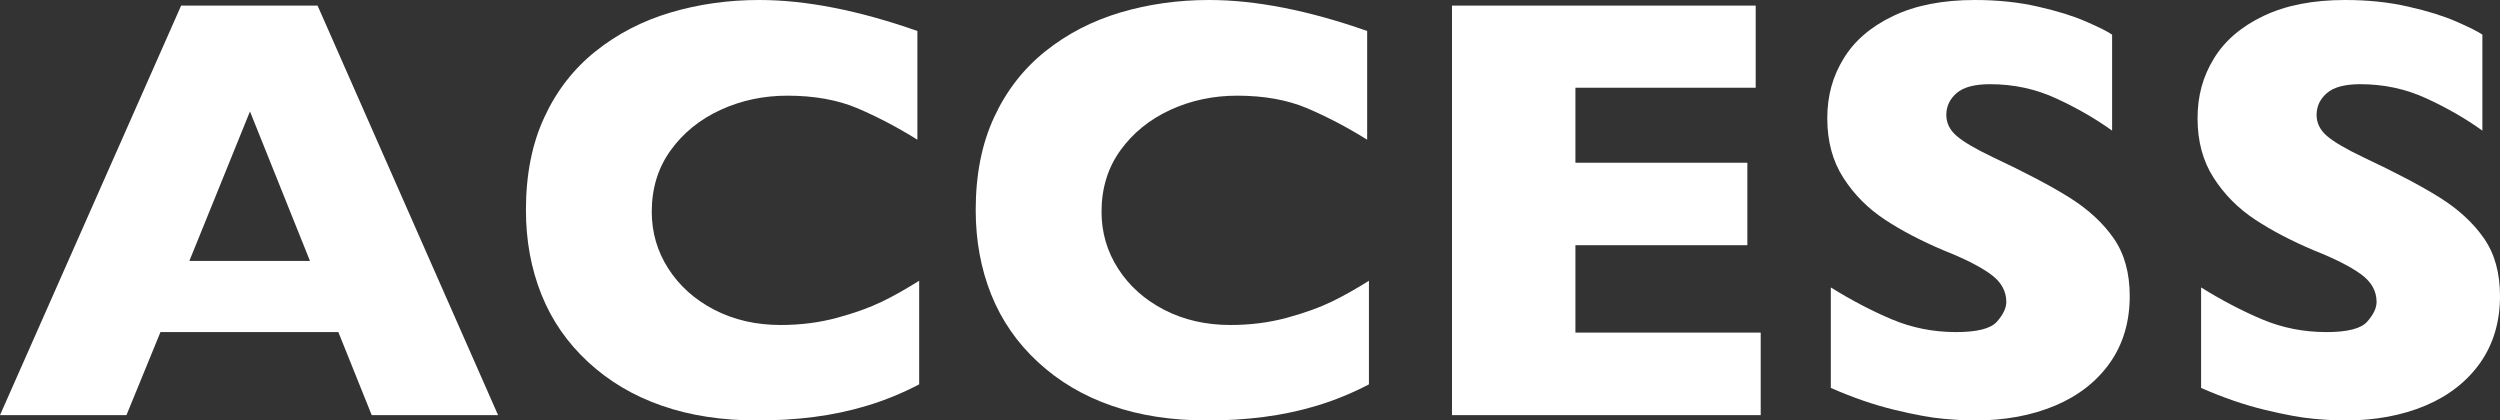
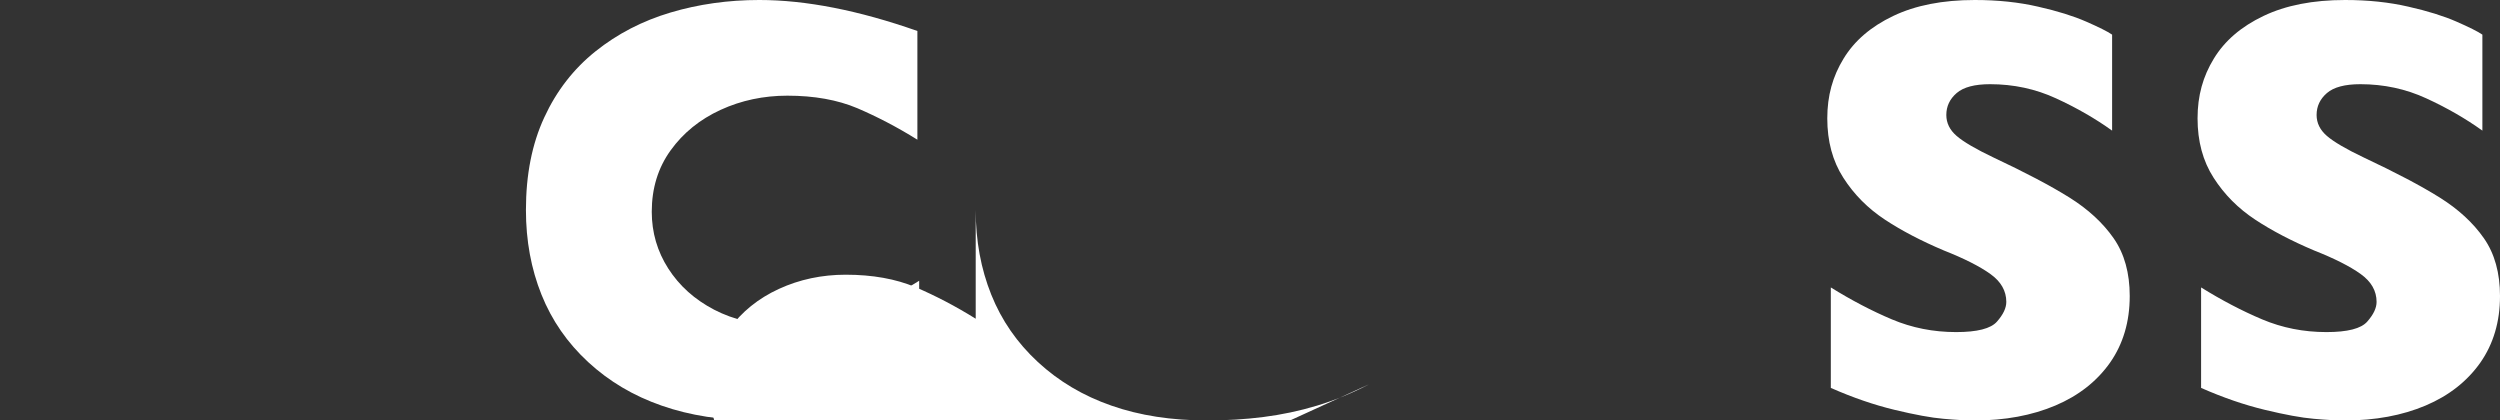
<svg xmlns="http://www.w3.org/2000/svg" id="_レイヤー_2" viewBox="0 0 239.62 40.3">
  <rect x="0" y="0" width="239.62" height="40.3" fill="#333333" stroke="none" />
  <defs>
    <style>.cls-1{fill:#fff;stroke-width:0px;}</style>
  </defs>
  <g id="_内容">
-     <path class="cls-1" d="m47.75,39.79h-12.12l-3.2-7.96H15.38l-3.26,7.96H0L17.36.54h13.08l17.3,39.25Zm-18.04-14.78l-5.75-14.33-5.81,14.33h11.55Z" />
    <path class="cls-1" d="m88.1,36.84c-1.62.85-3.29,1.53-4.98,2.04s-3.41.87-5.14,1.09-3.52.33-5.37.33c-3.42,0-6.48-.47-9.19-1.42-2.71-.94-5.06-2.34-7.05-4.18-1.99-1.84-3.48-3.99-4.47-6.46s-1.49-5.17-1.49-8.11c0-3.38.58-6.34,1.76-8.88,1.17-2.54,2.81-4.65,4.91-6.33,2.1-1.68,4.5-2.92,7.19-3.72,2.69-.8,5.53-1.2,8.51-1.2,4.46,0,9.51.99,15.15,2.97v10.42c-1.94-1.21-3.87-2.21-5.76-3.02-1.9-.8-4.13-1.2-6.7-1.2-2.28,0-4.42.45-6.4,1.36s-3.58,2.2-4.79,3.88c-1.21,1.68-1.81,3.64-1.81,5.89,0,1.98.53,3.8,1.59,5.45,1.06,1.65,2.52,2.96,4.4,3.94,1.88.97,4,1.46,6.36,1.46,1.91,0,3.71-.23,5.41-.69,1.7-.46,3.13-.98,4.29-1.54s2.35-1.24,3.58-2.01v9.94Z" />
-     <path class="cls-1" d="m131.21,36.84c-1.62.85-3.29,1.53-4.98,2.04s-3.41.87-5.14,1.09-3.52.33-5.37.33c-3.42,0-6.48-.47-9.19-1.42-2.71-.94-5.06-2.34-7.05-4.18-1.99-1.84-3.48-3.99-4.47-6.46s-1.49-5.17-1.49-8.11c0-3.38.58-6.34,1.76-8.88,1.17-2.54,2.81-4.65,4.91-6.33,2.1-1.68,4.5-2.92,7.19-3.72,2.69-.8,5.53-1.2,8.51-1.2,4.46,0,9.51.99,15.15,2.97v10.42c-1.94-1.21-3.87-2.21-5.76-3.02-1.9-.8-4.13-1.2-6.7-1.2-2.28,0-4.42.45-6.4,1.36s-3.58,2.2-4.79,3.88c-1.21,1.68-1.81,3.64-1.81,5.89,0,1.98.53,3.8,1.59,5.45,1.06,1.65,2.52,2.96,4.4,3.94,1.88.97,4,1.46,6.36,1.46,1.91,0,3.71-.23,5.41-.69,1.7-.46,3.13-.98,4.29-1.54s2.35-1.24,3.58-2.01v9.94Z" />
-     <path class="cls-1" d="m168.76,39.79h-29.59V.54h29.11v7.87h-17.28v7.19h16.48v7.9h-16.48v8.38h17.76v7.9Z" />
+     <path class="cls-1" d="m131.21,36.84c-1.62.85-3.29,1.53-4.98,2.04s-3.41.87-5.14,1.09-3.52.33-5.37.33c-3.42,0-6.48-.47-9.19-1.42-2.71-.94-5.06-2.34-7.05-4.18-1.99-1.84-3.48-3.99-4.47-6.46s-1.49-5.17-1.49-8.11v10.42c-1.94-1.21-3.87-2.21-5.76-3.02-1.9-.8-4.13-1.2-6.7-1.2-2.28,0-4.42.45-6.4,1.36s-3.58,2.2-4.79,3.88c-1.21,1.68-1.81,3.64-1.81,5.89,0,1.98.53,3.8,1.59,5.45,1.06,1.65,2.52,2.96,4.4,3.94,1.88.97,4,1.46,6.36,1.46,1.91,0,3.71-.23,5.41-.69,1.7-.46,3.13-.98,4.29-1.54s2.35-1.24,3.58-2.01v9.94Z" />
    <path class="cls-1" d="m204.13,28.38c0,2.45-.63,4.58-1.88,6.37-1.26,1.79-3.01,3.17-5.25,4.12-2.25.95-4.82,1.43-7.73,1.43-.81,0-1.81-.05-2.99-.16-1.18-.1-2.75-.39-4.7-.86-1.95-.47-3.99-1.17-6.1-2.1v-9.63c1.98,1.23,3.93,2.25,5.85,3.06,1.92.81,3.97,1.22,6.16,1.22,2.02,0,3.33-.33,3.92-1.01.59-.67.89-1.3.89-1.88,0-1.06-.51-1.95-1.53-2.68-1.02-.73-2.5-1.48-4.45-2.25-2.15-.91-4.04-1.89-5.66-2.96-1.62-1.07-2.95-2.4-3.98-4.01-1.03-1.6-1.54-3.5-1.54-5.69s.52-4.03,1.56-5.73c1.04-1.71,2.62-3.07,4.76-4.09,2.13-1.02,4.74-1.53,7.82-1.53,2.19,0,4.21.21,6.07.64,1.86.42,3.39.9,4.6,1.43,1.21.53,2.04.94,2.49,1.25v9.2c-1.6-1.15-3.39-2.18-5.37-3.09-1.97-.91-4.08-1.36-6.33-1.36-1.47,0-2.54.28-3.2.85-.66.57-.99,1.27-.99,2.1,0,.77.33,1.44.99,2.01.66.57,1.84,1.26,3.54,2.07,3.02,1.42,5.44,2.69,7.25,3.82s3.23,2.44,4.26,3.92c1.03,1.48,1.54,3.33,1.54,5.54Z" />
    <path class="cls-1" d="m239.62,28.38c0,2.45-.63,4.58-1.88,6.37-1.26,1.79-3.01,3.17-5.25,4.12-2.25.95-4.82,1.43-7.73,1.43-.81,0-1.81-.05-2.99-.16-1.18-.1-2.75-.39-4.7-.86-1.95-.47-3.99-1.17-6.1-2.1v-9.63c1.98,1.23,3.93,2.25,5.85,3.06,1.92.81,3.97,1.22,6.16,1.22,2.02,0,3.33-.33,3.92-1.01.59-.67.89-1.3.89-1.88,0-1.06-.51-1.95-1.53-2.68-1.02-.73-2.5-1.48-4.45-2.25-2.15-.91-4.04-1.89-5.66-2.96-1.62-1.07-2.95-2.4-3.98-4.01-1.03-1.6-1.54-3.5-1.54-5.69s.52-4.03,1.56-5.73c1.04-1.71,2.62-3.07,4.76-4.09,2.13-1.02,4.74-1.53,7.82-1.53,2.19,0,4.21.21,6.07.64,1.86.42,3.39.9,4.6,1.43,1.21.53,2.04.94,2.49,1.25v9.2c-1.6-1.15-3.39-2.18-5.37-3.09-1.97-.91-4.08-1.36-6.33-1.36-1.47,0-2.54.28-3.2.85-.66.57-.99,1.27-.99,2.1,0,.77.33,1.44.99,2.01.66.57,1.84,1.26,3.54,2.07,3.02,1.42,5.44,2.69,7.25,3.82s3.23,2.44,4.26,3.92c1.03,1.48,1.54,3.33,1.54,5.54Z" />
  </g>
</svg>